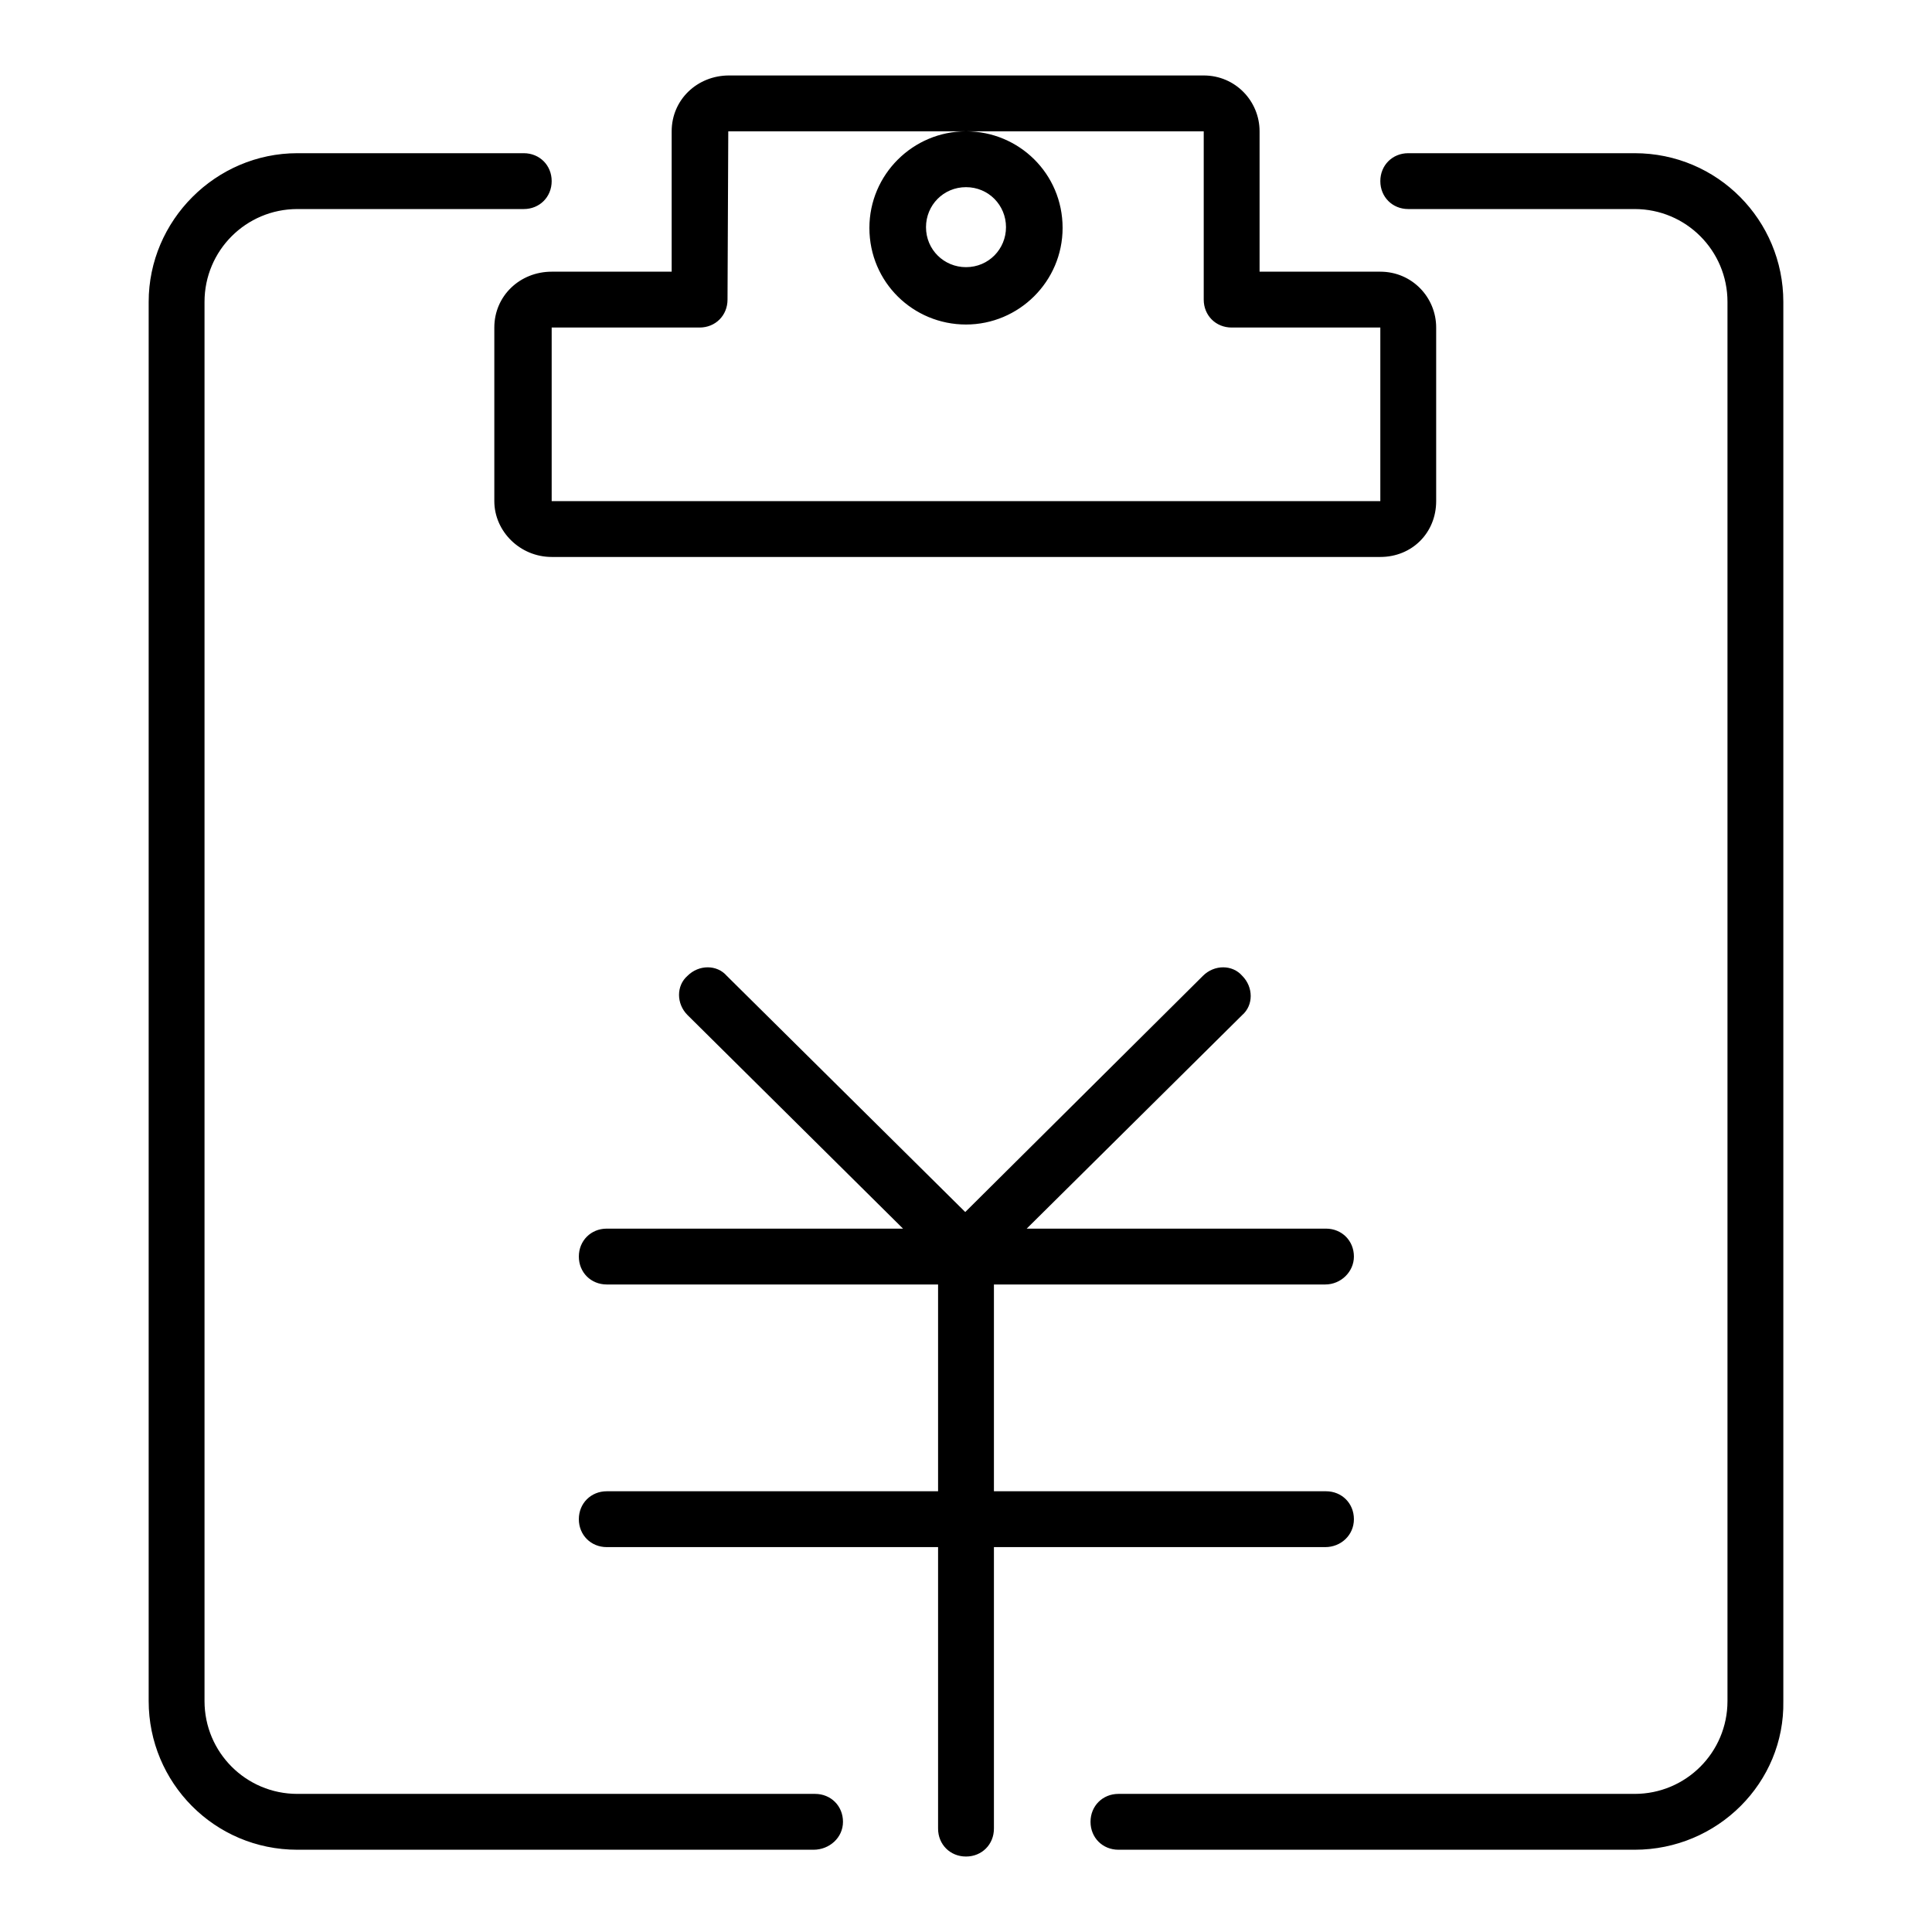
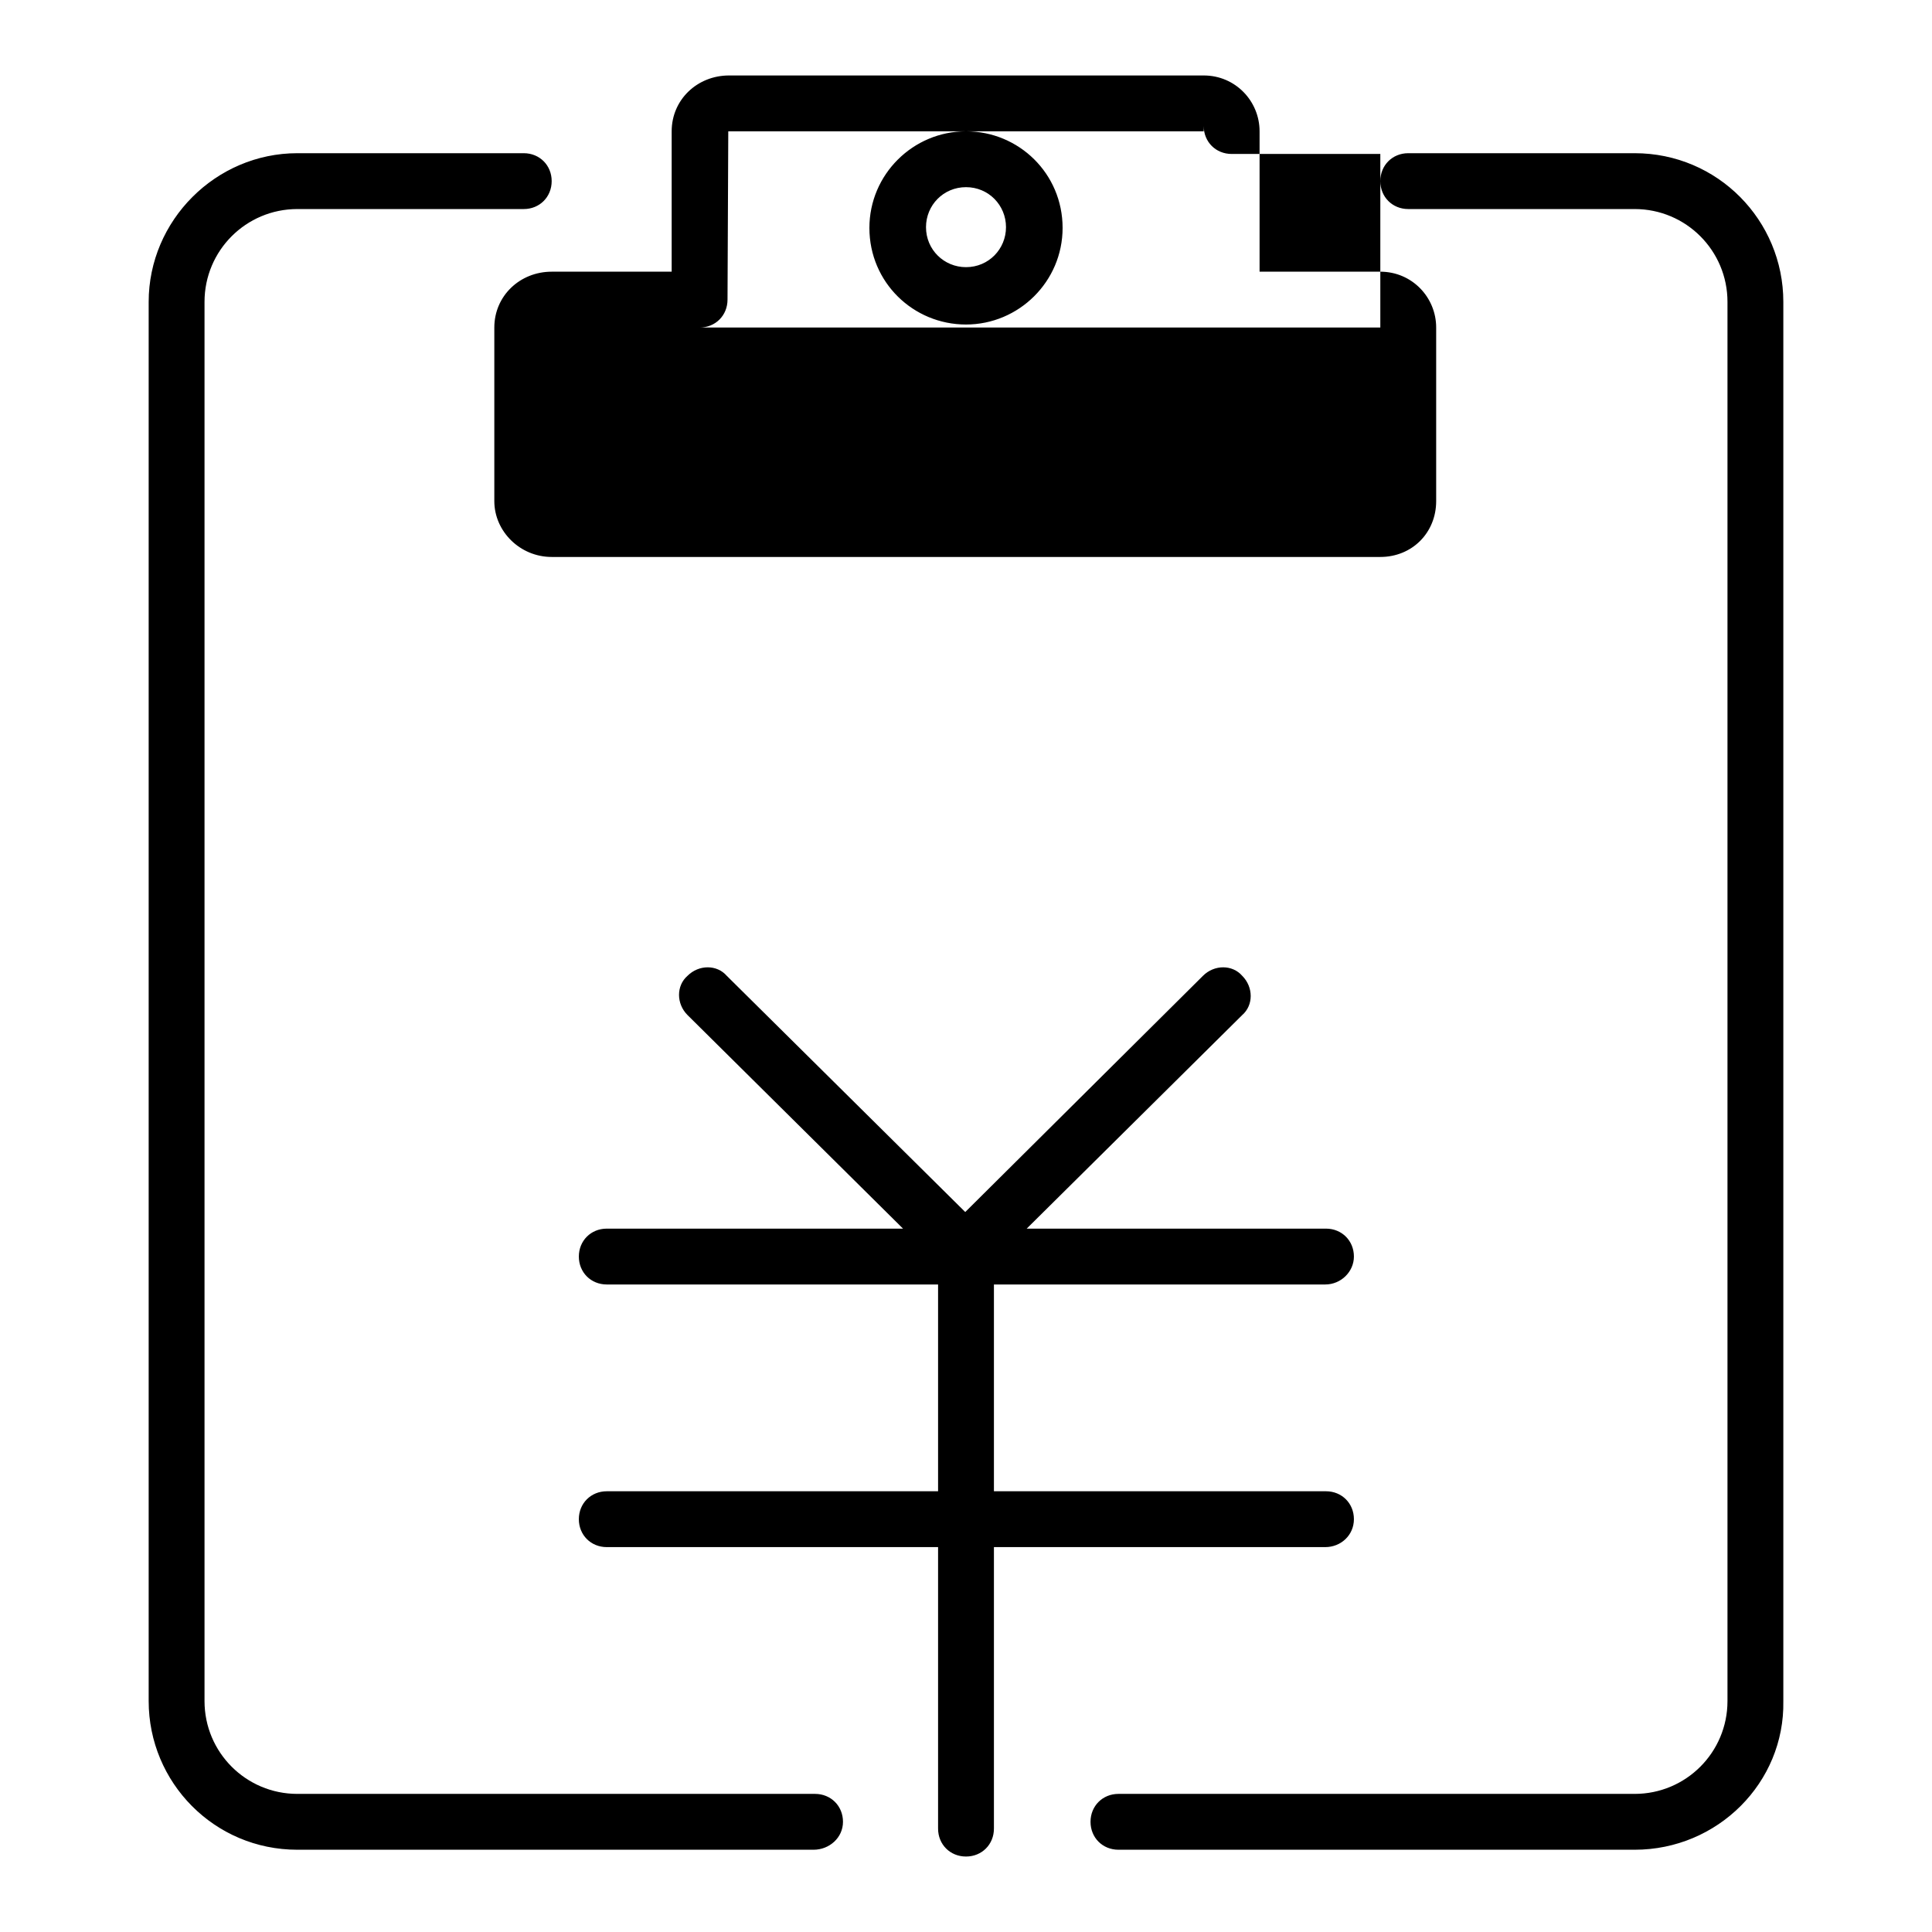
<svg xmlns="http://www.w3.org/2000/svg" version="1.1" x="0px" y="0px" viewBox="0 0 256 256" enable-background="new 0 0 256 256" xml:space="preserve">
  <g>
-     <path fill="#000000" d="M182.9,73.8H73.1c-4.2,0-7.6-3.4-7.6-7.4v-23c0-4.2,3.4-7.4,7.6-7.4H89V17.4c0-4.2,3.4-7.4,7.6-7.4h62.9 c4.2,0,7.4,3.4,7.4,7.4V36h16c4.2,0,7.4,3.4,7.4,7.4v23C190.3,70.6,187.1,73.8,182.9,73.8z M73.1,43.4v23h109.8l0,0v-23h-19.7 c-2.1,0-3.7-1.6-3.7-3.7V17.4H96.5l-0.1,22.3c0,2.1-1.6,3.7-3.7,3.7H73.1z M128,43c-7,0-12.8-5.6-12.8-12.8 c0-7.1,5.8-12.8,12.8-12.8c7,0,12.8,5.6,12.8,12.8C140.8,37.3,135,43,128,43z M128,24.8c-3,0-5.3,2.4-5.3,5.3c0,3,2.4,5.3,5.3,5.3 c3,0,5.3-2.4,5.3-5.3C133.3,27.2,131,24.8,128,24.8z M216.6,245.1h-68.4c-2.1,0-3.7-1.6-3.7-3.7c0-2.1,1.6-3.7,3.7-3.7h68.4 c6.8,0,12.3-5.5,12.3-12.3V40c0-6.8-5.5-12.3-12.3-12.3h-30c-2.1,0-3.7-1.6-3.7-3.7c0-2.1,1.6-3.7,3.7-3.7h30 c11,0,19.7,8.9,19.7,19.7v185.4C236.5,236.2,227.6,245.1,216.6,245.1z M107.8,245.1H39.4c-11,0-19.7-8.9-19.7-19.7V40 c0-10.8,8.9-19.7,19.7-19.7h30c2.1,0,3.7,1.6,3.7,3.7c0,2.1-1.6,3.7-3.7,3.7h-30c-6.8,0-12.3,5.5-12.3,12.3v185.4 c0,6.8,5.5,12.3,12.3,12.3H108c2.1,0,3.7,1.6,3.7,3.7C111.7,243.5,109.9,245.1,107.8,245.1z M128.1,169.7h-0.3 c-1.3,0-2.7-0.7-3.3-2.1l-33.4-33.1c-1.5-1.5-1.5-3.9,0-5.2c1.5-1.5,3.9-1.5,5.2,0l31.6,31.3l31.5-31.3c1.5-1.5,3.9-1.5,5.2,0 c1.5,1.5,1.5,3.9,0,5.2l-33.4,33.1C130.8,169,129.5,169.7,128.1,169.7z M175.6,170.2H80.4c-2.1,0-3.7-1.6-3.7-3.7 c0-2.1,1.6-3.7,3.7-3.7h95.3c2.1,0,3.7,1.6,3.7,3.7C179.4,168.5,177.7,170.2,175.6,170.2z M175.6,205H80.4c-2.1,0-3.7-1.6-3.7-3.7 c0-2.1,1.6-3.7,3.7-3.7h95.3c2.1,0,3.7,1.6,3.7,3.7C179.4,203.4,177.7,205,175.6,205z M128,246c-2.1,0-3.7-1.6-3.7-3.7V166 c0-2.1,1.6-3.7,3.7-3.7c2.1,0,3.7,1.6,3.7,3.7v76.3C131.7,244.4,130.1,246,128,246z" />
+     <path fill="#000000" d="M182.9,73.8H73.1c-4.2,0-7.6-3.4-7.6-7.4v-23c0-4.2,3.4-7.4,7.6-7.4H89V17.4c0-4.2,3.4-7.4,7.6-7.4h62.9 c4.2,0,7.4,3.4,7.4,7.4V36h16c4.2,0,7.4,3.4,7.4,7.4v23C190.3,70.6,187.1,73.8,182.9,73.8z M73.1,43.4h109.8l0,0v-23h-19.7 c-2.1,0-3.7-1.6-3.7-3.7V17.4H96.5l-0.1,22.3c0,2.1-1.6,3.7-3.7,3.7H73.1z M128,43c-7,0-12.8-5.6-12.8-12.8 c0-7.1,5.8-12.8,12.8-12.8c7,0,12.8,5.6,12.8,12.8C140.8,37.3,135,43,128,43z M128,24.8c-3,0-5.3,2.4-5.3,5.3c0,3,2.4,5.3,5.3,5.3 c3,0,5.3-2.4,5.3-5.3C133.3,27.2,131,24.8,128,24.8z M216.6,245.1h-68.4c-2.1,0-3.7-1.6-3.7-3.7c0-2.1,1.6-3.7,3.7-3.7h68.4 c6.8,0,12.3-5.5,12.3-12.3V40c0-6.8-5.5-12.3-12.3-12.3h-30c-2.1,0-3.7-1.6-3.7-3.7c0-2.1,1.6-3.7,3.7-3.7h30 c11,0,19.7,8.9,19.7,19.7v185.4C236.5,236.2,227.6,245.1,216.6,245.1z M107.8,245.1H39.4c-11,0-19.7-8.9-19.7-19.7V40 c0-10.8,8.9-19.7,19.7-19.7h30c2.1,0,3.7,1.6,3.7,3.7c0,2.1-1.6,3.7-3.7,3.7h-30c-6.8,0-12.3,5.5-12.3,12.3v185.4 c0,6.8,5.5,12.3,12.3,12.3H108c2.1,0,3.7,1.6,3.7,3.7C111.7,243.5,109.9,245.1,107.8,245.1z M128.1,169.7h-0.3 c-1.3,0-2.7-0.7-3.3-2.1l-33.4-33.1c-1.5-1.5-1.5-3.9,0-5.2c1.5-1.5,3.9-1.5,5.2,0l31.6,31.3l31.5-31.3c1.5-1.5,3.9-1.5,5.2,0 c1.5,1.5,1.5,3.9,0,5.2l-33.4,33.1C130.8,169,129.5,169.7,128.1,169.7z M175.6,170.2H80.4c-2.1,0-3.7-1.6-3.7-3.7 c0-2.1,1.6-3.7,3.7-3.7h95.3c2.1,0,3.7,1.6,3.7,3.7C179.4,168.5,177.7,170.2,175.6,170.2z M175.6,205H80.4c-2.1,0-3.7-1.6-3.7-3.7 c0-2.1,1.6-3.7,3.7-3.7h95.3c2.1,0,3.7,1.6,3.7,3.7C179.4,203.4,177.7,205,175.6,205z M128,246c-2.1,0-3.7-1.6-3.7-3.7V166 c0-2.1,1.6-3.7,3.7-3.7c2.1,0,3.7,1.6,3.7,3.7v76.3C131.7,244.4,130.1,246,128,246z" />
  </g>
</svg>